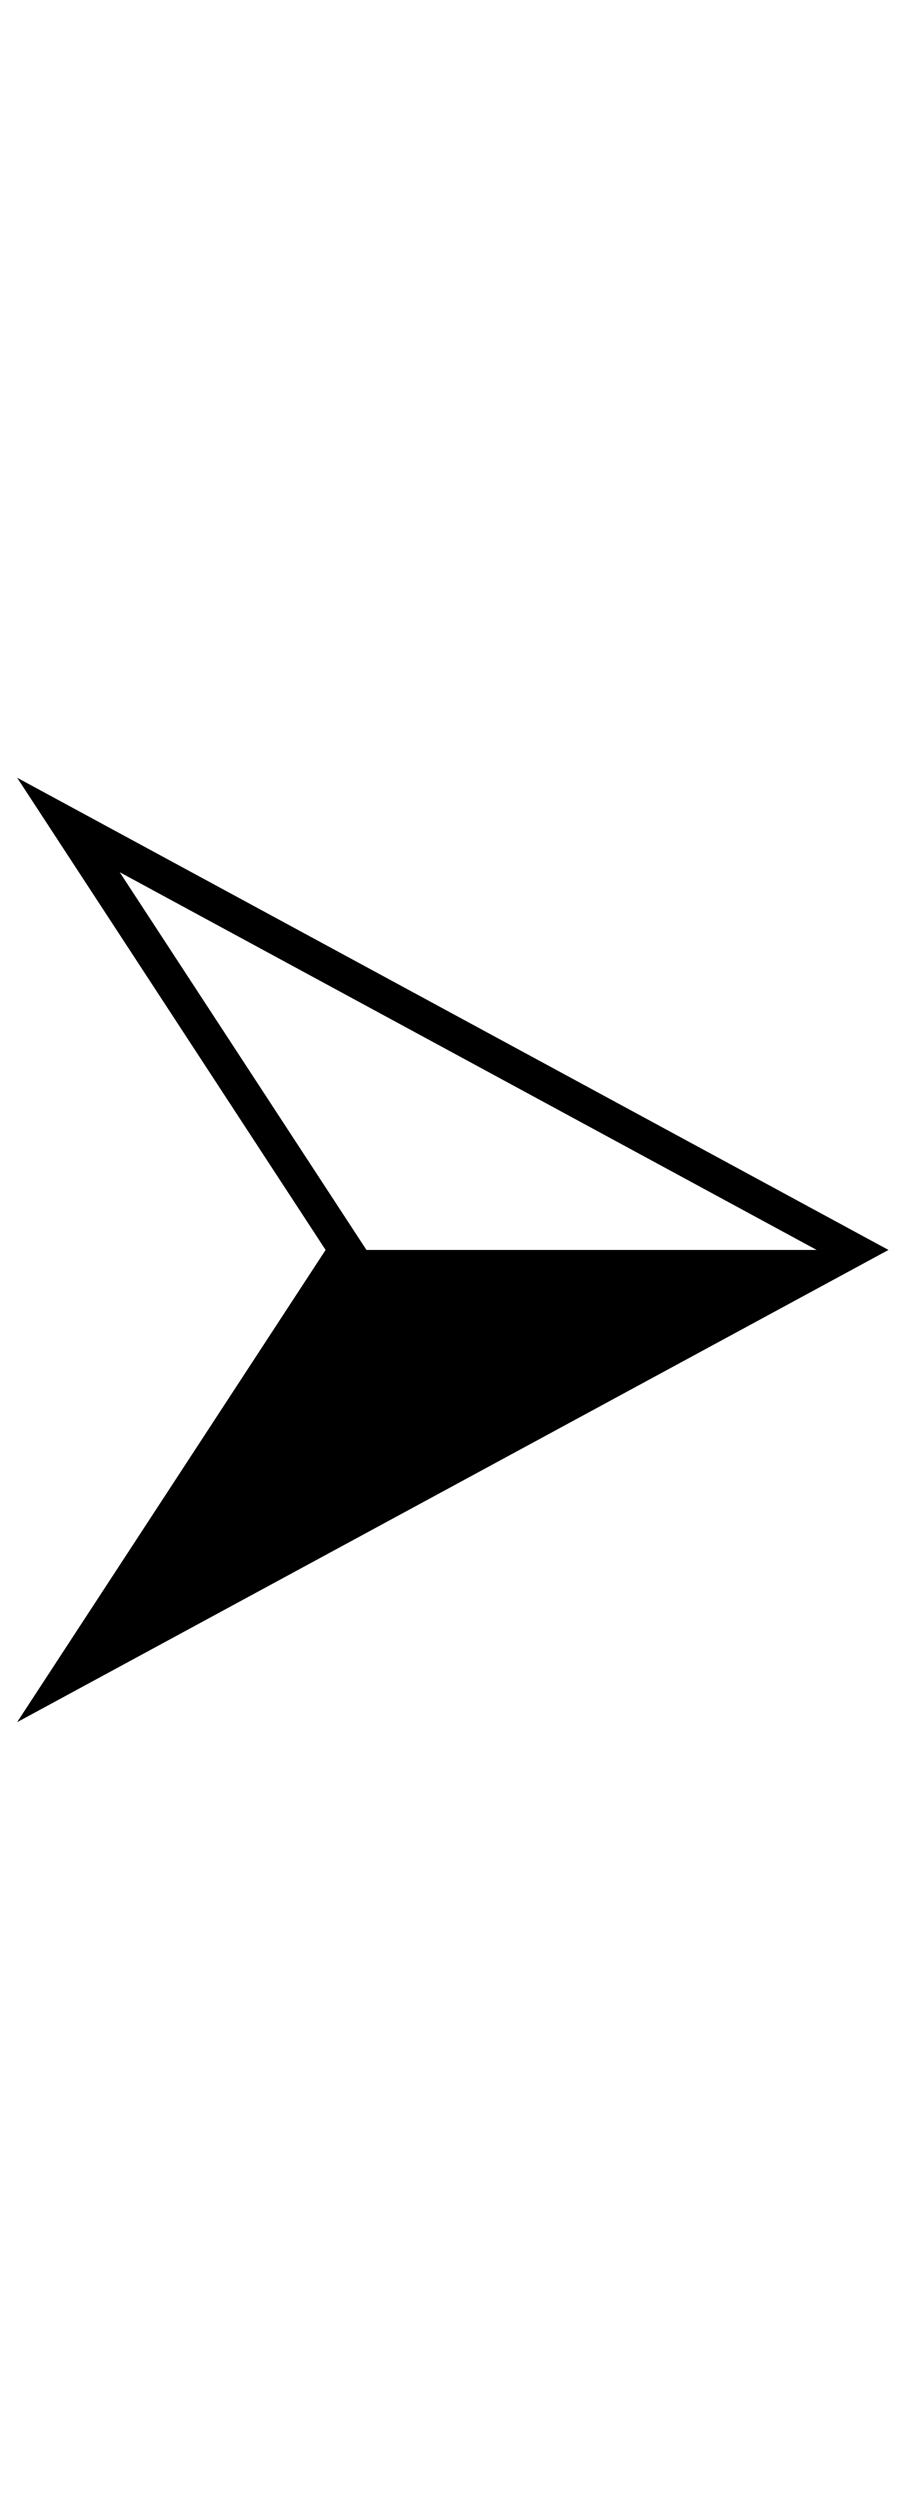
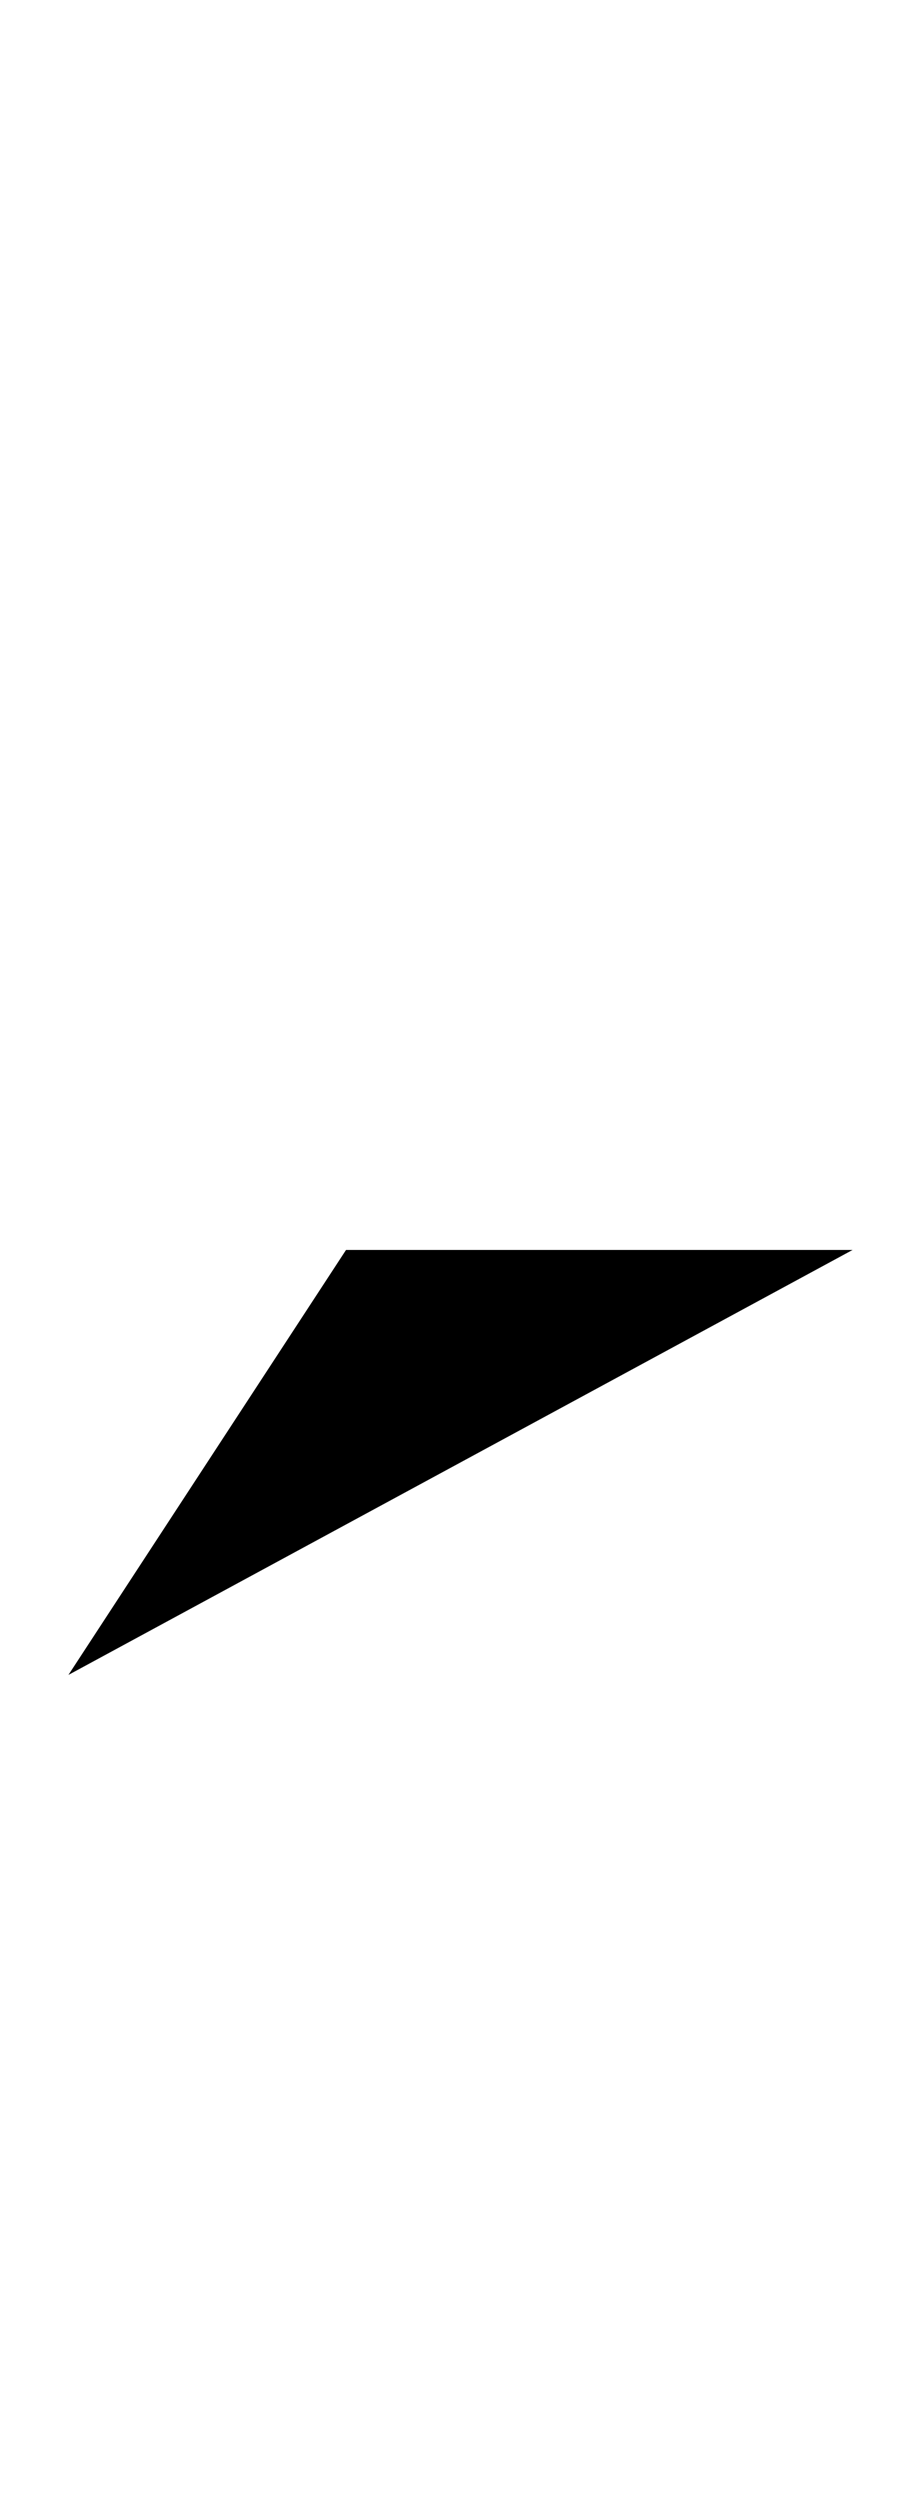
<svg xmlns="http://www.w3.org/2000/svg" id="Layer_1" data-name="Layer 1" viewBox="0 0 7 19">
  <defs>
    <style>.cls-1{fill:none;stroke:#000;stroke-miterlimit:10;stroke-width:0.26px;}</style>
  </defs>
  <polygon points="0.52 12.73 2.63 9.5 6.48 9.5 0.52 12.73" />
-   <polygon class="cls-1" points="6.48 9.5 0.52 6.27 2.63 9.5 0.52 12.73 6.48 9.5" />
</svg>